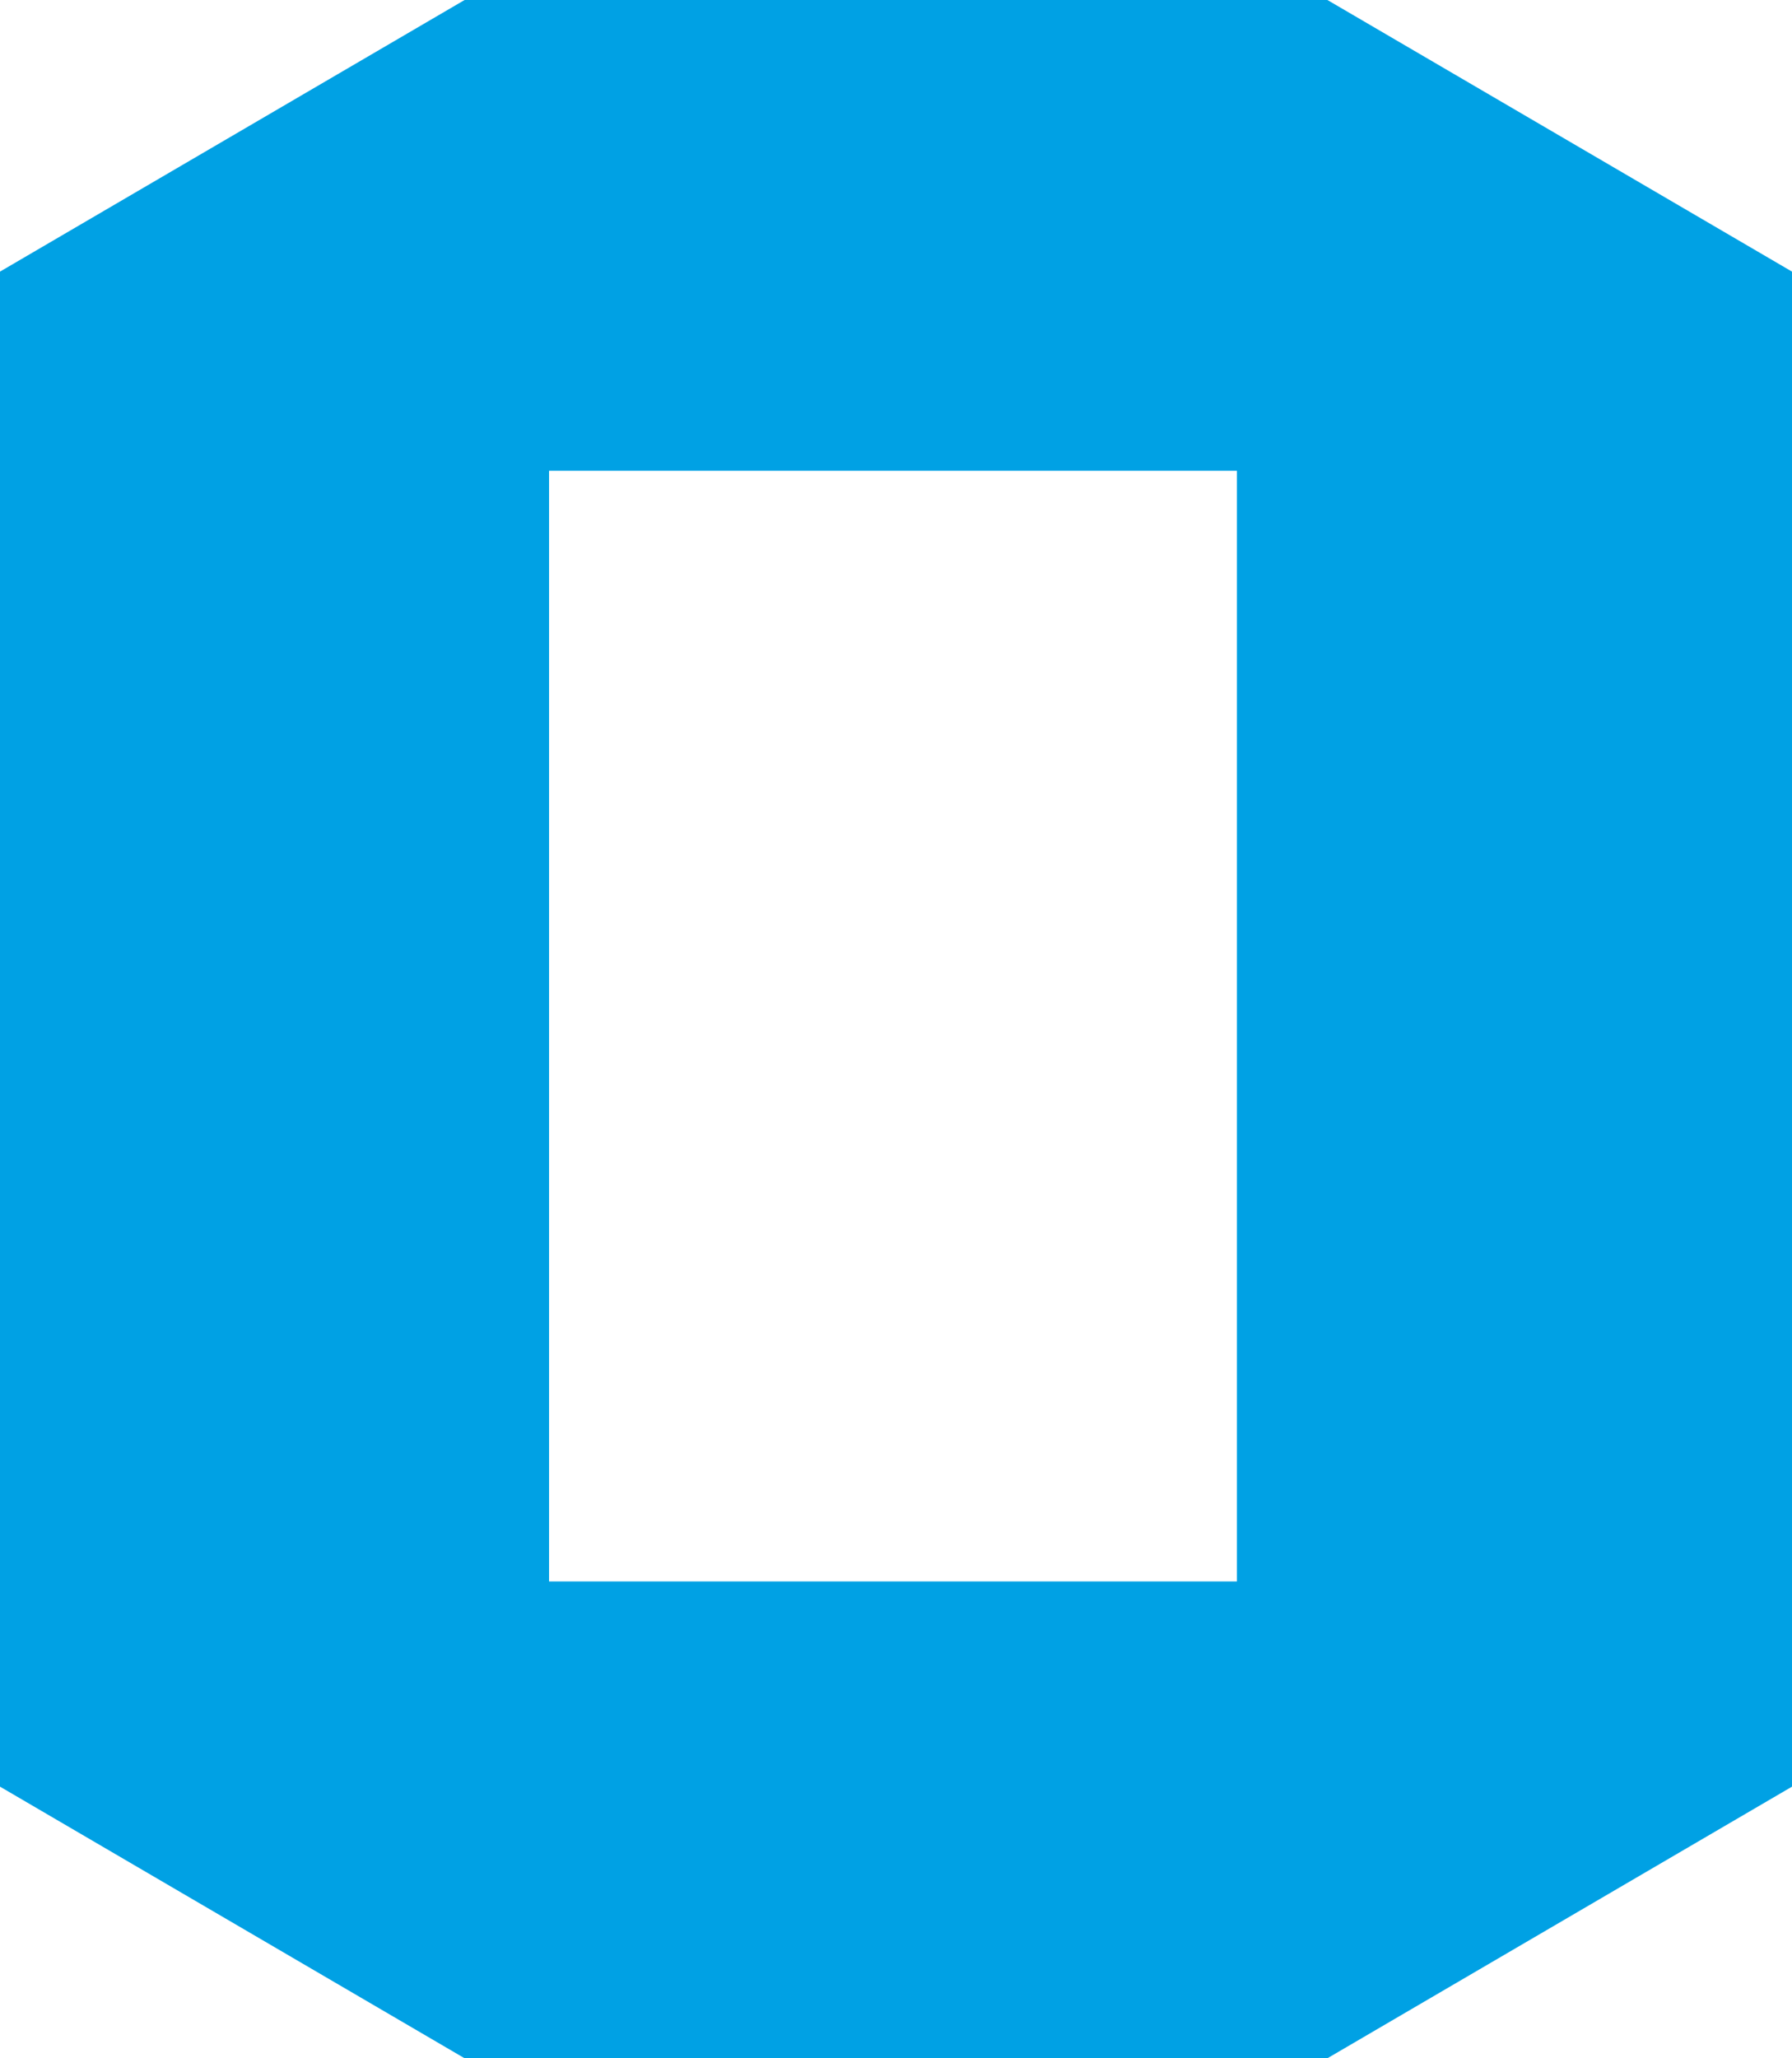
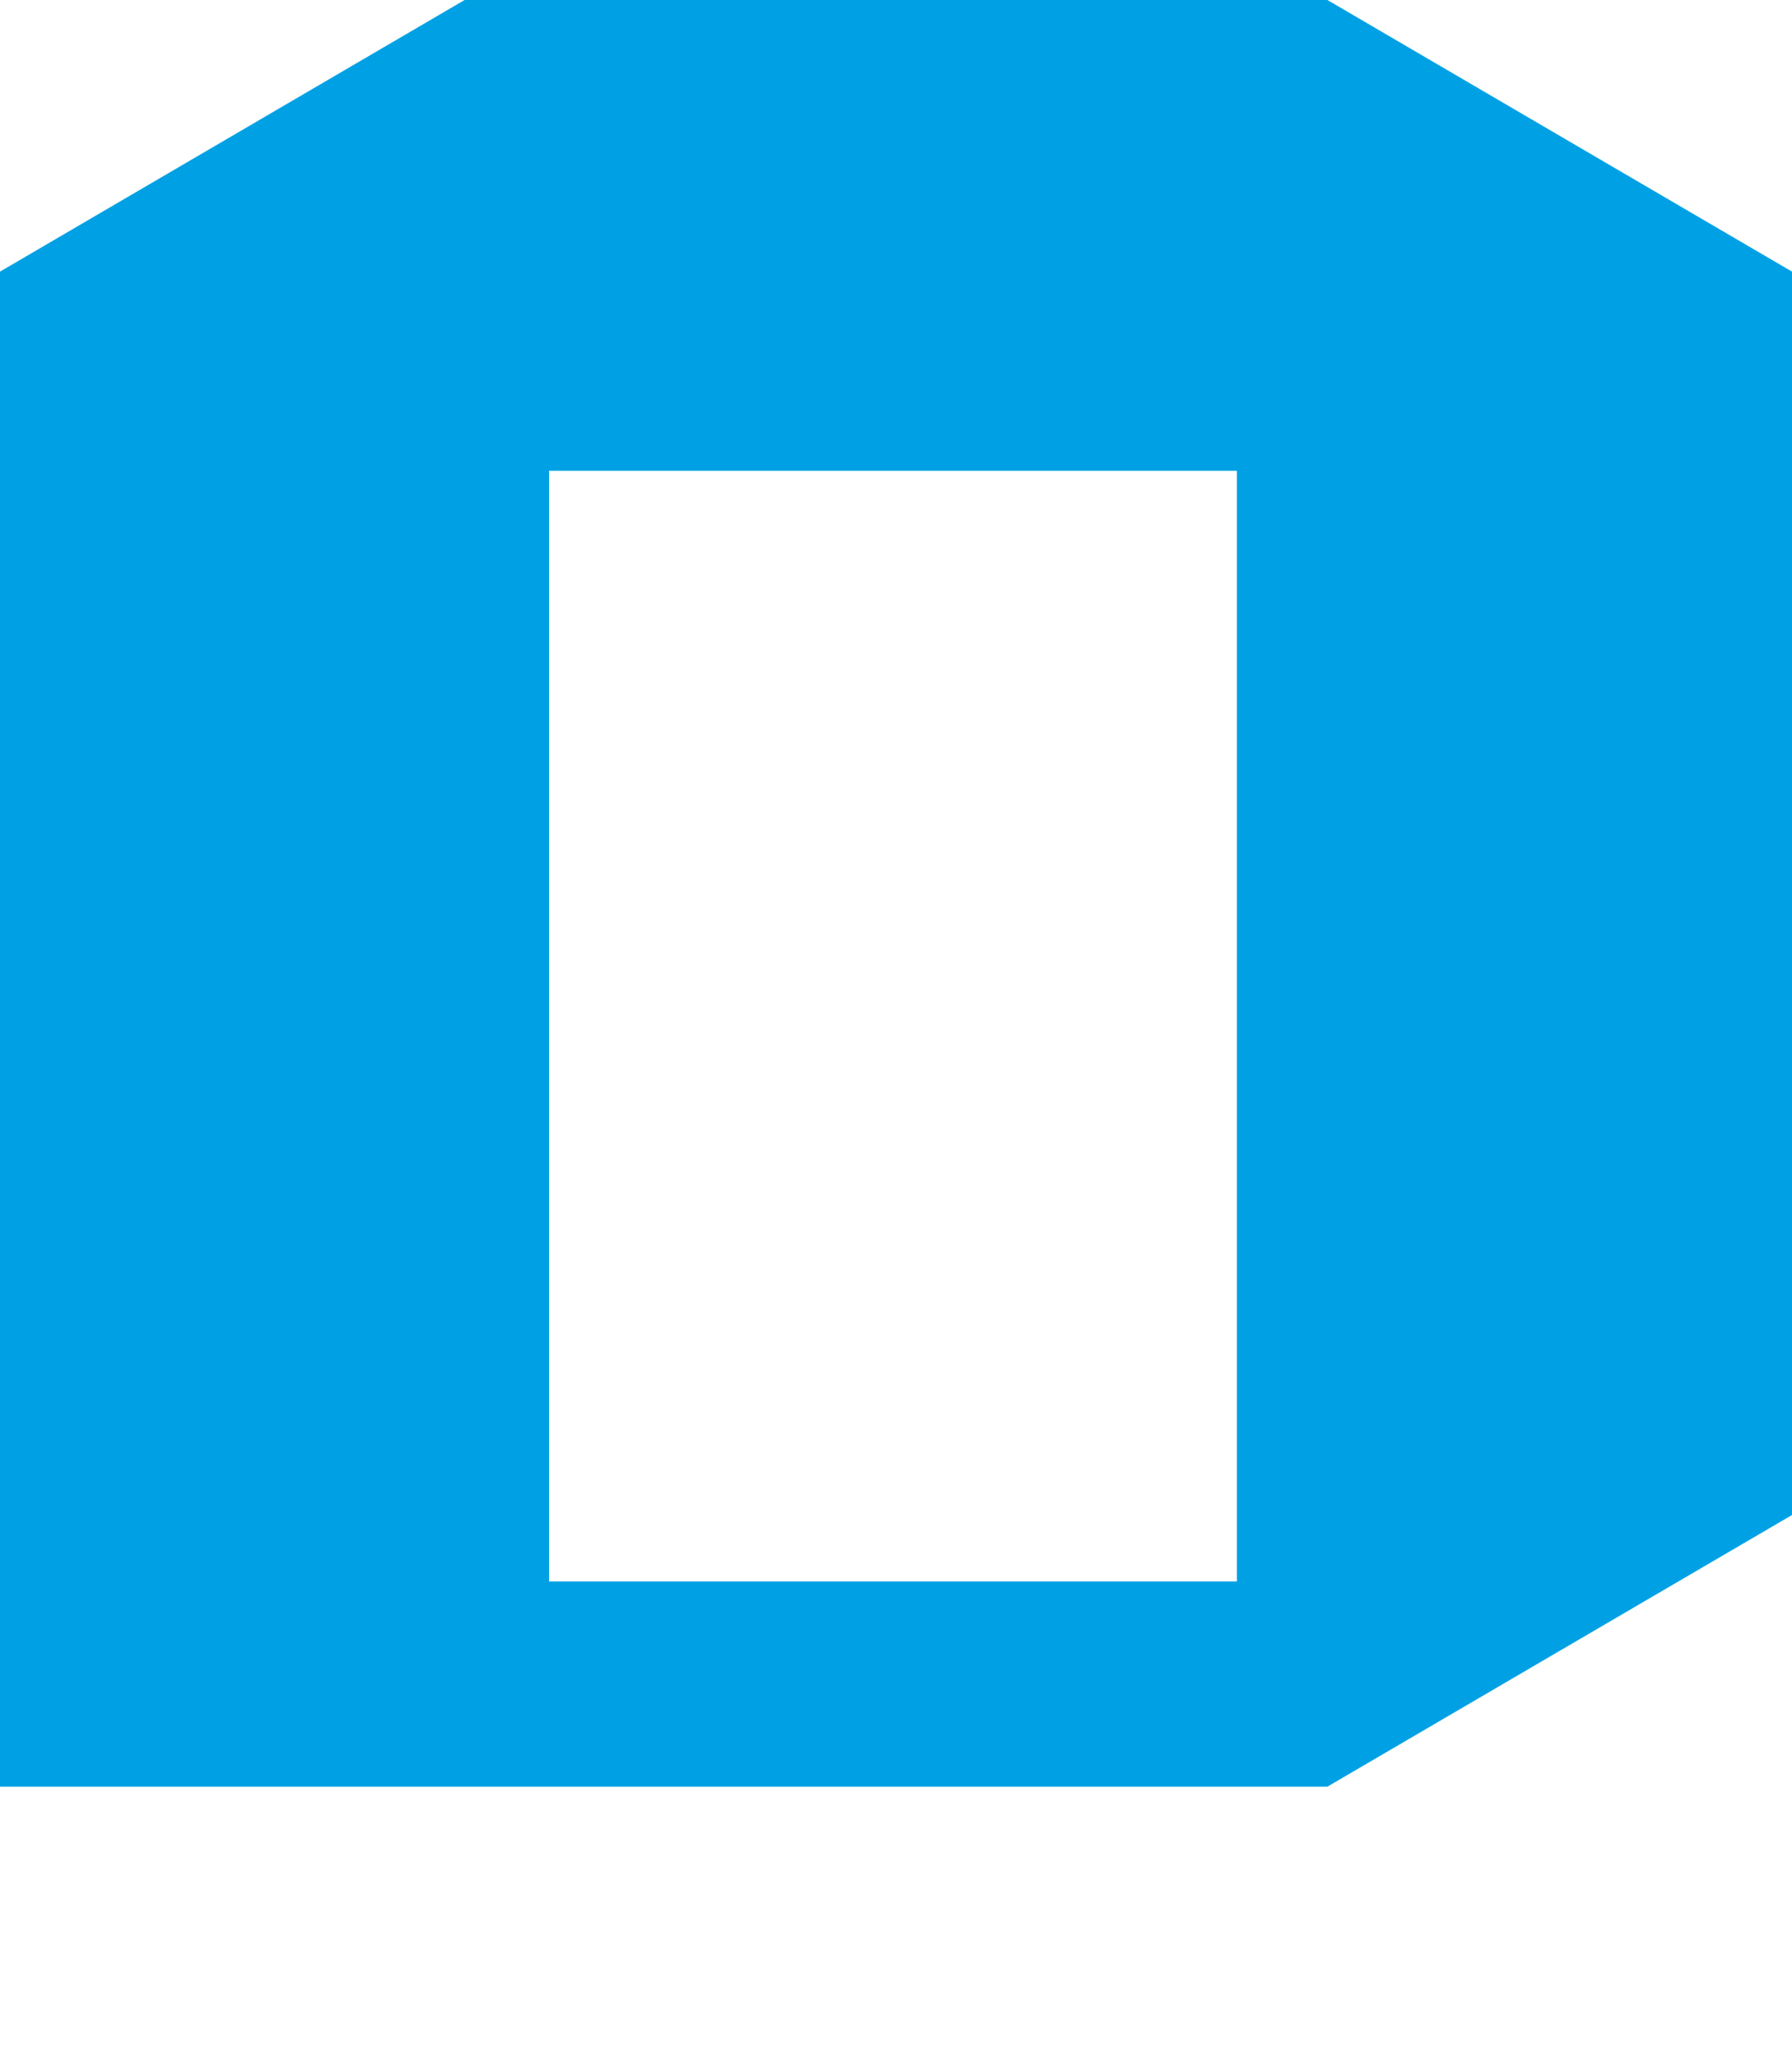
<svg xmlns="http://www.w3.org/2000/svg" id="Isolation_Mode" x="0px" y="0px" viewBox="0 0 29.7 34.1" style="enable-background:new 0 0 29.7 34.1;" xml:space="preserve">
  <style type="text/css">	.st0{fill:#00A1E4;}</style>
-   <path class="st0" d="M7.7,0L0,4.5l0,25.1l7.7,4.5H22l7.7-4.5V4.5L22,0L7.7,0z M20.6,26.2H9.1V7.8h11.4V26.2z" />
+   <path class="st0" d="M7.7,0L0,4.5l0,25.1H22l7.7-4.5V4.5L22,0L7.7,0z M20.6,26.2H9.1V7.8h11.4V26.2z" />
</svg>